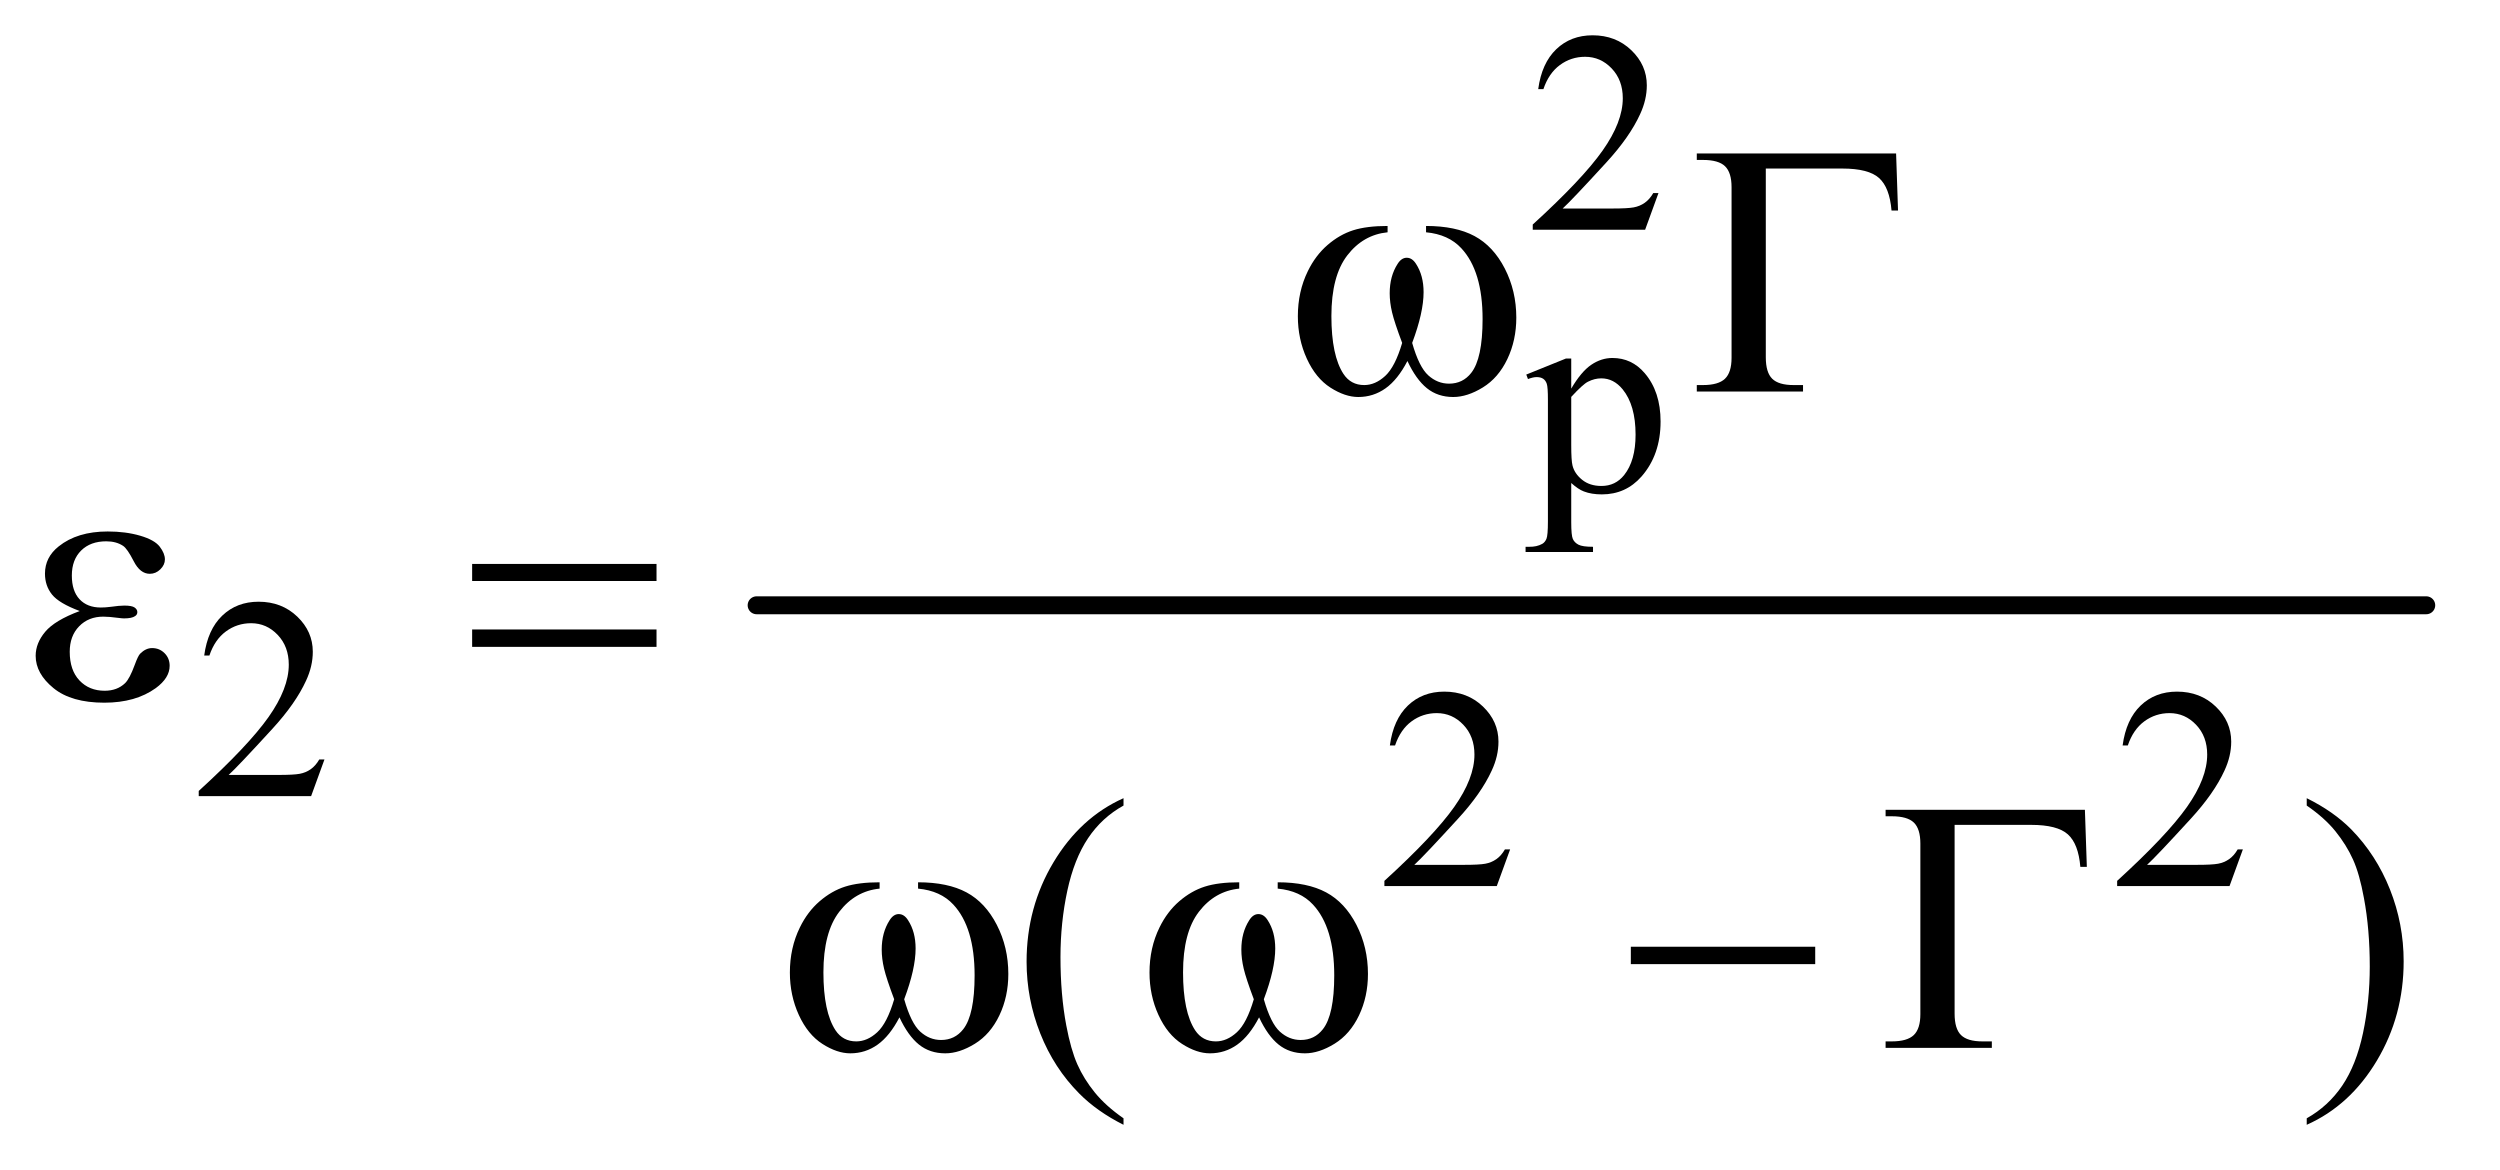
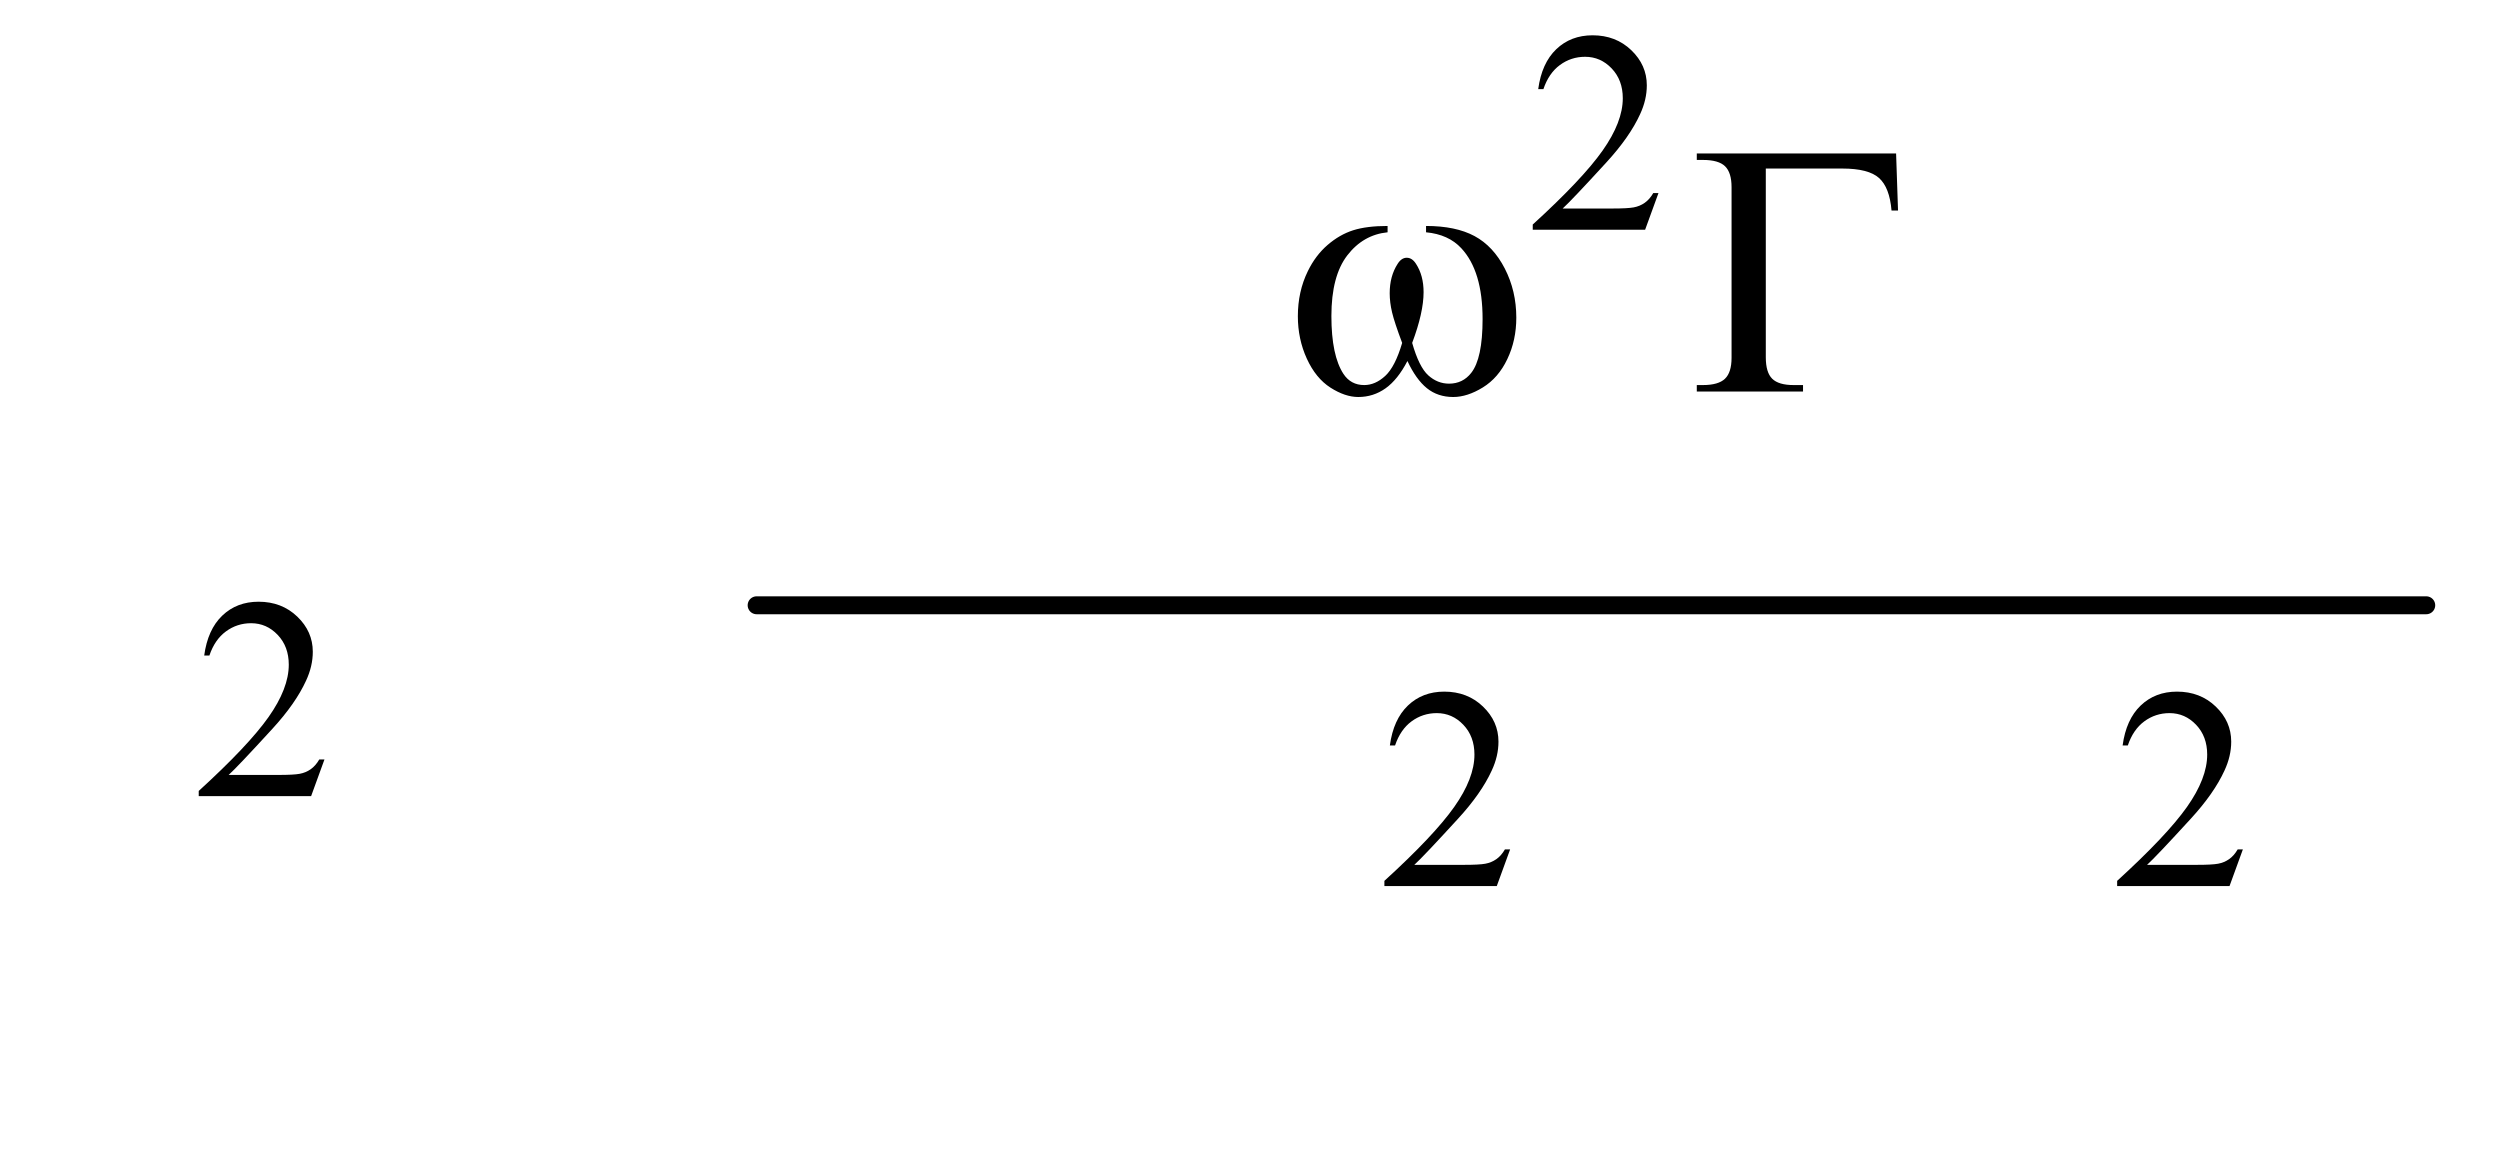
<svg xmlns="http://www.w3.org/2000/svg" stroke-dasharray="none" shape-rendering="auto" font-family="'Dialog'" text-rendering="auto" width="109" fill-opacity="1" color-interpolation="auto" color-rendering="auto" preserveAspectRatio="xMidYMid meet" font-size="12px" viewBox="0 0 109 51" fill="black" stroke="black" image-rendering="auto" stroke-miterlimit="10" stroke-linecap="square" stroke-linejoin="miter" font-style="normal" stroke-width="1" height="51" stroke-dashoffset="0" font-weight="normal" stroke-opacity="1">
  <defs id="genericDefs" />
  <g>
    <defs id="defs1">
      <clipPath clipPathUnits="userSpaceOnUse" id="clipPath1">
-         <path d="M1.047 2.599 L70.079 2.599 L70.079 34.943 L1.047 34.943 L1.047 2.599 Z" />
-       </clipPath>
+         </clipPath>
      <clipPath clipPathUnits="userSpaceOnUse" id="clipPath2">
        <path d="M33.457 83.051 L33.457 1116.387 L2238.949 1116.387 L2238.949 83.051 Z" />
      </clipPath>
    </defs>
    <g stroke-width="16" transform="scale(1.576,1.576) translate(-1.047,-2.599) matrix(0.031,0,0,0.031,0,0)" stroke-linejoin="round" stroke-linecap="round">
      <line y2="624" fill="none" x1="709" clip-path="url(#clipPath2)" x2="2199" y1="624" />
    </g>
    <g transform="matrix(0.049,0,0,0.049,-1.65,-4.096)">
      <path d="M1509.375 255.375 L1497.5 288 L1397.5 288 L1397.5 283.375 Q1441.625 243.125 1459.625 217.625 Q1477.625 192.125 1477.625 171 Q1477.625 154.875 1467.75 144.5 Q1457.875 134.125 1444.125 134.125 Q1431.625 134.125 1421.688 141.438 Q1411.75 148.75 1407 162.875 L1402.375 162.875 Q1405.5 139.75 1418.438 127.375 Q1431.375 115 1450.75 115 Q1471.375 115 1485.188 128.25 Q1499 141.5 1499 159.5 Q1499 172.375 1493 185.25 Q1483.75 205.5 1463 228.125 Q1431.875 262.125 1424.125 269.125 L1468.375 269.125 Q1481.875 269.125 1487.312 268.125 Q1492.75 267.125 1497.125 264.062 Q1501.5 261 1504.75 255.375 L1509.375 255.375 Z" stroke="none" clip-path="url(#clipPath2)" />
    </g>
    <g transform="matrix(0.049,0,0,0.049,-1.65,-4.096)">
-       <path d="M1391.75 416.875 L1427 402.625 L1431.75 402.625 L1431.75 429.375 Q1440.625 414.25 1449.562 408.188 Q1458.5 402.125 1468.375 402.125 Q1485.625 402.125 1497.125 415.625 Q1511.25 432.125 1511.25 458.625 Q1511.25 488.25 1494.25 507.625 Q1480.25 523.5 1459 523.5 Q1449.75 523.5 1443 520.875 Q1438 519 1431.75 513.375 L1431.75 548.25 Q1431.75 560 1433.188 563.188 Q1434.625 566.375 1438.188 568.25 Q1441.75 570.125 1451.125 570.125 L1451.125 574.75 L1391.125 574.75 L1391.125 570.125 L1394.25 570.125 Q1401.125 570.25 1406 567.5 Q1408.375 566.125 1409.688 563.062 Q1411 560 1411 547.5 L1411 439.25 Q1411 428.125 1410 425.125 Q1409 422.125 1406.812 420.625 Q1404.625 419.125 1400.875 419.125 Q1397.875 419.125 1393.25 420.875 L1391.75 416.875 ZM1431.75 436.75 L1431.75 479.5 Q1431.75 493.375 1432.875 497.75 Q1434.625 505 1441.438 510.5 Q1448.25 516 1458.625 516 Q1471.125 516 1478.875 506.25 Q1489 493.5 1489 470.375 Q1489 444.125 1477.5 430 Q1469.5 420.25 1458.5 420.25 Q1452.5 420.25 1446.625 423.25 Q1442.125 425.5 1431.75 436.75 Z" stroke="none" clip-path="url(#clipPath2)" />
-     </g>
+       </g>
    <g transform="matrix(0.049,0,0,0.049,-1.65,-4.096)">
      <path d="M322.375 759.375 L310.5 792 L210.5 792 L210.5 787.375 Q254.625 747.125 272.625 721.625 Q290.625 696.125 290.625 675 Q290.625 658.875 280.75 648.5 Q270.875 638.125 257.125 638.125 Q244.625 638.125 234.688 645.438 Q224.75 652.75 220 666.875 L215.375 666.875 Q218.5 643.75 231.438 631.375 Q244.375 619 263.75 619 Q284.375 619 298.188 632.25 Q312 645.5 312 663.5 Q312 676.375 306 689.25 Q296.75 709.5 276 732.125 Q244.875 766.125 237.125 773.125 L281.375 773.125 Q294.875 773.125 300.312 772.125 Q305.75 771.125 310.125 768.062 Q314.5 765 317.75 759.375 L322.375 759.375 Z" stroke="none" clip-path="url(#clipPath2)" />
    </g>
    <g transform="matrix(0.049,0,0,0.049,-1.65,-4.096)">
      <path d="M1377.375 839.375 L1365.5 872 L1265.5 872 L1265.5 867.375 Q1309.625 827.125 1327.625 801.625 Q1345.625 776.125 1345.625 755 Q1345.625 738.875 1335.75 728.5 Q1325.875 718.125 1312.125 718.125 Q1299.625 718.125 1289.688 725.438 Q1279.75 732.75 1275 746.875 L1270.375 746.875 Q1273.5 723.75 1286.438 711.375 Q1299.375 699 1318.75 699 Q1339.375 699 1353.188 712.25 Q1367 725.5 1367 743.5 Q1367 756.375 1361 769.25 Q1351.75 789.5 1331 812.125 Q1299.875 846.125 1292.125 853.125 L1336.375 853.125 Q1349.875 853.125 1355.312 852.125 Q1360.75 851.125 1365.125 848.062 Q1369.5 845 1372.75 839.375 L1377.375 839.375 ZM2029.375 839.375 L2017.5 872 L1917.5 872 L1917.5 867.375 Q1961.625 827.125 1979.625 801.625 Q1997.625 776.125 1997.625 755 Q1997.625 738.875 1987.75 728.5 Q1977.875 718.125 1964.125 718.125 Q1951.625 718.125 1941.688 725.438 Q1931.75 732.75 1927 746.875 L1922.375 746.875 Q1925.5 723.75 1938.438 711.375 Q1951.375 699 1970.75 699 Q1991.375 699 2005.188 712.25 Q2019 725.5 2019 743.5 Q2019 756.375 2013 769.25 Q2003.75 789.5 1983 812.125 Q1951.875 846.125 1944.125 853.125 L1988.375 853.125 Q2001.875 853.125 2007.312 852.125 Q2012.75 851.125 2017.125 848.062 Q2021.5 845 2024.75 839.375 L2029.375 839.375 Z" stroke="none" clip-path="url(#clipPath2)" />
    </g>
    <g transform="matrix(0.049,0,0,0.049,-1.65,-4.096)">
-       <path d="M1033.375 1078.656 L1033.375 1084.438 Q1009.781 1072.562 994 1056.625 Q971.5 1033.969 959.312 1003.188 Q947.125 972.406 947.125 939.281 Q947.125 890.844 971.031 850.922 Q994.938 811 1033.375 793.812 L1033.375 800.375 Q1014.156 811 1001.812 829.438 Q989.469 847.875 983.375 876.156 Q977.281 904.438 977.281 935.219 Q977.281 968.656 982.438 996 Q986.5 1017.562 992.281 1030.609 Q998.062 1043.656 1007.828 1055.688 Q1017.594 1067.719 1033.375 1078.656 ZM2086.188 800.375 L2086.188 793.812 Q2109.938 805.531 2125.719 821.469 Q2148.062 844.281 2160.25 874.984 Q2172.438 905.688 2172.438 938.969 Q2172.438 987.406 2148.609 1027.328 Q2124.781 1067.25 2086.188 1084.438 L2086.188 1078.656 Q2105.406 1067.875 2117.828 1049.516 Q2130.25 1031.156 2136.266 1002.797 Q2142.281 974.438 2142.281 943.656 Q2142.281 910.375 2137.125 882.875 Q2133.219 861.312 2127.359 848.344 Q2121.5 835.375 2111.812 823.344 Q2102.125 811.312 2086.188 800.375 Z" stroke="none" clip-path="url(#clipPath2)" />
-     </g>
+       </g>
    <g transform="matrix(0.049,0,0,0.049,-1.65,-4.096)">
      <path d="M1302.562 290.281 L1302.562 284.656 Q1328.969 284.656 1345.688 293.641 Q1362.406 302.625 1372.641 322.547 Q1382.875 342.469 1382.875 366.219 Q1382.875 386.375 1374.906 403.094 Q1366.938 419.812 1353.109 428.328 Q1339.281 436.844 1326.781 436.844 Q1313.031 436.844 1303.344 429.031 Q1293.656 421.219 1286 404.812 Q1277.406 421.375 1266.547 429.109 Q1255.688 436.844 1242.25 436.844 Q1230.531 436.844 1217.484 428.484 Q1204.438 420.125 1196.469 402.703 Q1188.5 385.281 1188.5 364.969 Q1188.5 342.938 1197.406 324.812 Q1204.281 310.75 1214.984 301.531 Q1225.688 292.312 1237.719 288.484 Q1249.75 284.656 1268.344 284.656 L1268.344 290.281 Q1246.625 292.469 1232.484 310.828 Q1218.344 329.188 1218.344 364.812 Q1218.344 399.969 1229.125 416.375 Q1235.688 426.219 1247.562 426.219 Q1257.406 426.219 1266.234 418.094 Q1275.062 409.969 1281.312 388.719 Q1274.438 370.438 1272.328 361.531 Q1270.219 352.625 1270.219 344.5 Q1270.219 329.344 1277.25 318.406 Q1280.688 312.938 1285.375 312.938 Q1290.219 312.938 1293.656 318.406 Q1300.375 328.719 1300.375 343.562 Q1300.375 361.688 1290.219 388.719 Q1296.312 410.125 1304.516 417.547 Q1312.719 424.969 1323.031 424.969 Q1335.219 424.969 1342.719 415.438 Q1352.875 402.625 1352.875 367.469 Q1352.875 324.812 1333.969 304.5 Q1322.562 292.156 1302.562 290.281 Z" stroke="none" clip-path="url(#clipPath2)" />
    </g>
    <g transform="matrix(0.049,0,0,0.049,-1.65,-4.096)">
-       <path d="M104.625 627.281 Q86.188 620.406 79.938 612.594 Q73.688 604.781 73.688 594 Q73.688 579.469 85.875 569.781 Q102.438 556.5 129.469 556.5 Q145.562 556.5 158.375 560.25 Q171.188 564 175.797 570.016 Q180.406 576.031 180.406 581.344 Q180.406 586.188 176.344 590.172 Q172.281 594.156 166.969 594.156 Q158.375 594.156 152.672 582.984 Q146.969 571.812 143.219 569.312 Q137.125 565.25 128.219 565.25 Q114.156 565.25 105.875 573.453 Q97.594 581.656 97.594 595.719 Q97.594 609.469 104.469 616.812 Q111.344 624.156 123.375 624.156 Q127.438 624.156 132.281 623.531 Q139.938 622.438 144.312 622.438 Q151.031 622.438 153.453 624.156 Q155.875 625.875 155.875 628.219 Q155.875 630.562 153.844 631.812 Q151.031 633.844 144 633.844 Q142.438 633.844 138.844 633.375 Q130.719 632.281 125.562 632.281 Q112.438 632.281 104.078 640.875 Q95.719 649.469 95.719 663.531 Q95.719 679.938 104.391 689.078 Q113.062 698.219 126.812 698.219 Q137.906 698.219 144.938 691.5 Q149 687.594 153.531 675.25 Q156.5 667.125 158.375 665.25 Q163.375 660.25 169 660.25 Q175.562 660.25 180.094 664.781 Q184.625 669.312 184.625 676.031 Q184.625 686.812 172.281 695.875 Q154.312 708.844 126.5 708.844 Q97.125 708.844 81.266 695.875 Q65.406 682.906 65.406 667.125 Q65.406 655.875 73.922 645.719 Q82.438 635.562 104.625 627.281 ZM453.781 585.406 L617.844 585.406 L617.844 600.562 L453.781 600.562 L453.781 585.406 ZM453.781 643.688 L617.844 643.688 L617.844 659.156 L453.781 659.156 L453.781 643.688 Z" stroke="none" clip-path="url(#clipPath2)" />
-     </g>
+       </g>
    <g transform="matrix(0.049,0,0,0.049,-1.65,-4.096)">
-       <path d="M850.562 874.281 L850.562 868.656 Q876.969 868.656 893.688 877.641 Q910.406 886.625 920.641 906.547 Q930.875 926.469 930.875 950.219 Q930.875 970.375 922.906 987.094 Q914.938 1003.812 901.109 1012.328 Q887.281 1020.844 874.781 1020.844 Q861.031 1020.844 851.344 1013.031 Q841.656 1005.219 834 988.812 Q825.406 1005.375 814.547 1013.109 Q803.688 1020.844 790.25 1020.844 Q778.531 1020.844 765.484 1012.484 Q752.438 1004.125 744.469 986.703 Q736.5 969.281 736.5 948.969 Q736.5 926.938 745.406 908.812 Q752.281 894.75 762.984 885.531 Q773.688 876.312 785.719 872.484 Q797.75 868.656 816.344 868.656 L816.344 874.281 Q794.625 876.469 780.484 894.828 Q766.344 913.188 766.344 948.812 Q766.344 983.969 777.125 1000.375 Q783.688 1010.219 795.562 1010.219 Q805.406 1010.219 814.234 1002.094 Q823.062 993.969 829.312 972.719 Q822.438 954.438 820.328 945.531 Q818.219 936.625 818.219 928.5 Q818.219 913.344 825.25 902.406 Q828.688 896.938 833.375 896.938 Q838.219 896.938 841.656 902.406 Q848.375 912.719 848.375 927.562 Q848.375 945.688 838.219 972.719 Q844.312 994.125 852.516 1001.547 Q860.719 1008.969 871.031 1008.969 Q883.219 1008.969 890.719 999.438 Q900.875 986.625 900.875 951.469 Q900.875 908.812 881.969 888.5 Q870.562 876.156 850.562 874.281 ZM1170.562 874.281 L1170.562 868.656 Q1196.969 868.656 1213.688 877.641 Q1230.406 886.625 1240.641 906.547 Q1250.875 926.469 1250.875 950.219 Q1250.875 970.375 1242.906 987.094 Q1234.938 1003.812 1221.109 1012.328 Q1207.281 1020.844 1194.781 1020.844 Q1181.031 1020.844 1171.344 1013.031 Q1161.656 1005.219 1154 988.812 Q1145.406 1005.375 1134.547 1013.109 Q1123.688 1020.844 1110.25 1020.844 Q1098.531 1020.844 1085.484 1012.484 Q1072.438 1004.125 1064.469 986.703 Q1056.5 969.281 1056.5 948.969 Q1056.5 926.938 1065.406 908.812 Q1072.281 894.75 1082.984 885.531 Q1093.688 876.312 1105.719 872.484 Q1117.75 868.656 1136.344 868.656 L1136.344 874.281 Q1114.625 876.469 1100.484 894.828 Q1086.344 913.188 1086.344 948.812 Q1086.344 983.969 1097.125 1000.375 Q1103.688 1010.219 1115.562 1010.219 Q1125.406 1010.219 1134.234 1002.094 Q1143.062 993.969 1149.312 972.719 Q1142.438 954.438 1140.328 945.531 Q1138.219 936.625 1138.219 928.5 Q1138.219 913.344 1145.25 902.406 Q1148.688 896.938 1153.375 896.938 Q1158.219 896.938 1161.656 902.406 Q1168.375 912.719 1168.375 927.562 Q1168.375 945.688 1158.219 972.719 Q1164.312 994.125 1172.516 1001.547 Q1180.719 1008.969 1191.031 1008.969 Q1203.219 1008.969 1210.719 999.438 Q1220.875 986.625 1220.875 951.469 Q1220.875 908.812 1201.969 888.5 Q1190.562 876.156 1170.562 874.281 ZM1484.781 926 L1648.844 926 L1648.844 941.469 L1484.781 941.469 L1484.781 926 ZM1888.812 804.125 L1890.531 854.906 L1884.75 854.906 Q1883.031 834.438 1873.656 826 Q1864.281 817.562 1841 817.562 L1772.875 817.562 L1772.875 985.531 Q1772.875 998.969 1778.578 1004.594 Q1784.281 1010.219 1797.562 1010.219 L1806 1010.219 L1806 1016 L1711.469 1016 L1711.469 1010.219 L1716.938 1010.219 Q1730.688 1010.219 1736.547 1004.594 Q1742.406 998.969 1742.406 986 L1742.406 834.125 Q1742.406 821.156 1736.625 815.531 Q1730.844 809.906 1716.938 809.906 L1711.469 809.906 L1711.469 804.125 L1888.812 804.125 Z" stroke="none" clip-path="url(#clipPath2)" />
-     </g>
+       </g>
    <g transform="matrix(0.049,0,0,0.049,-1.65,-4.096)">
      <path d="M1720.812 220.125 L1722.531 270.906 L1716.75 270.906 Q1715.031 250.438 1705.656 242 Q1696.281 233.562 1673 233.562 L1604.875 233.562 L1604.875 401.531 Q1604.875 414.969 1610.578 420.594 Q1616.281 426.219 1629.562 426.219 L1638 426.219 L1638 432 L1543.469 432 L1543.469 426.219 L1548.938 426.219 Q1562.688 426.219 1568.547 420.594 Q1574.406 414.969 1574.406 402 L1574.406 250.125 Q1574.406 237.156 1568.625 231.531 Q1562.844 225.906 1548.938 225.906 L1543.469 225.906 L1543.469 220.125 L1720.812 220.125 Z" stroke="none" clip-path="url(#clipPath2)" />
    </g>
  </g>
</svg>